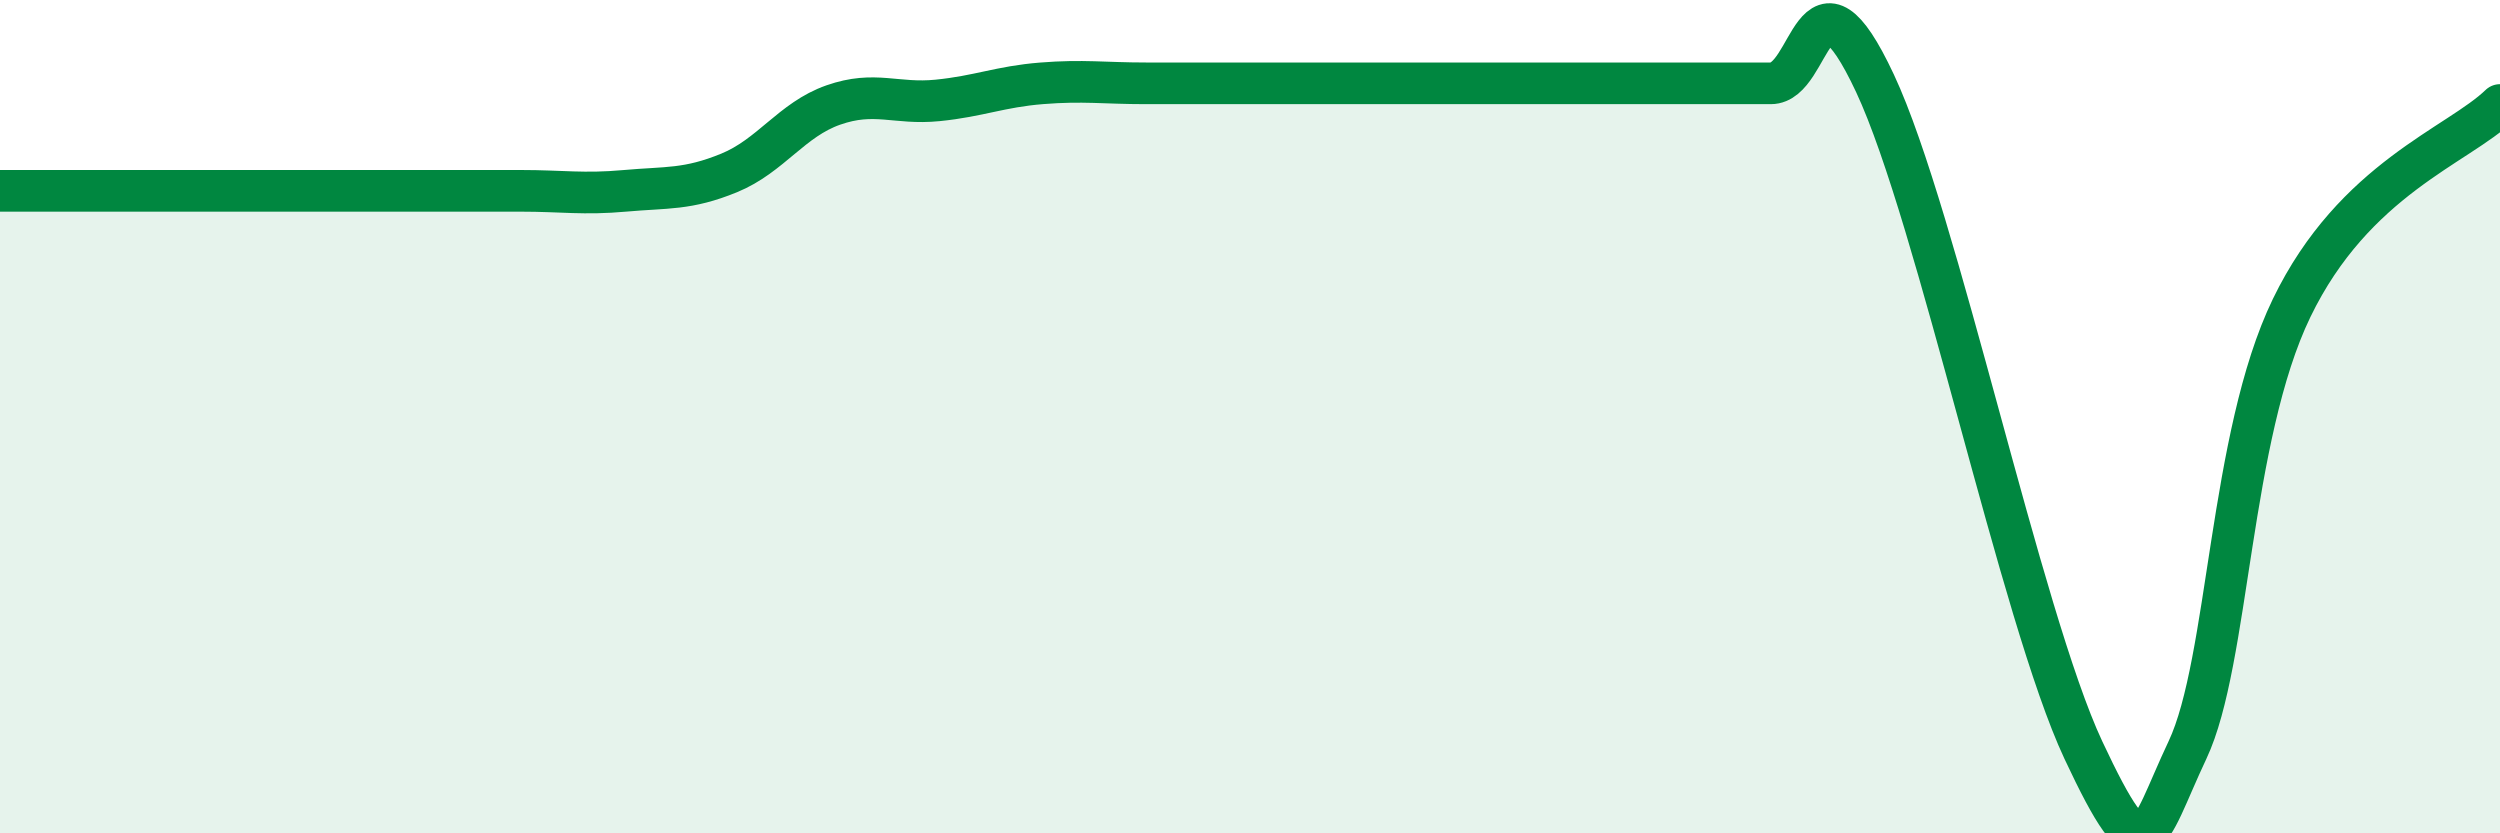
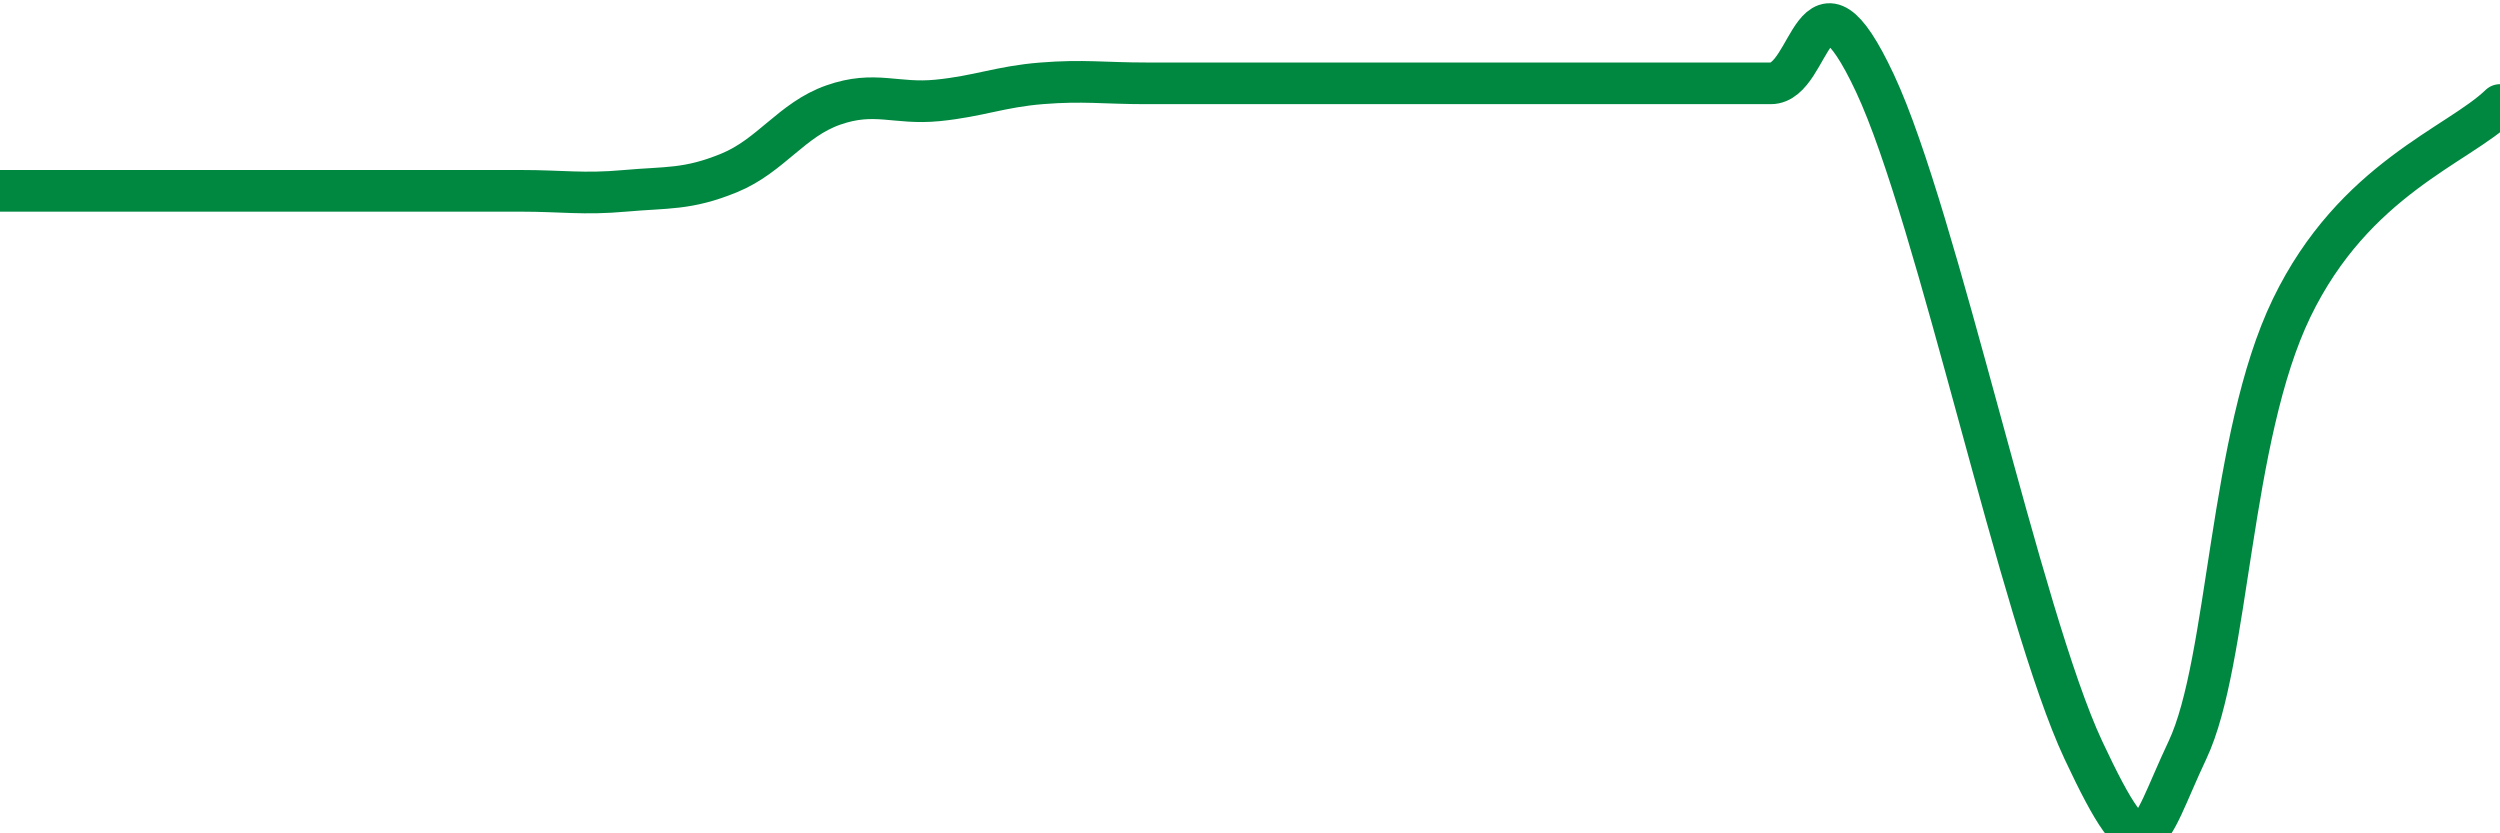
<svg xmlns="http://www.w3.org/2000/svg" width="60" height="20" viewBox="0 0 60 20">
-   <path d="M 0,4.58 C 0.5,4.58 1.5,4.58 2.5,4.58 C 3.5,4.58 4,4.58 5,4.58 C 6,4.58 6.5,4.58 7.5,4.58 C 8.5,4.58 9,4.58 10,4.58 C 11,4.58 11.5,4.58 12.5,4.58 C 13.5,4.58 14,4.67 15,4.58 C 16,4.49 16.5,4.56 17.5,4.15 C 18.5,3.74 19,2.87 20,2.52 C 21,2.17 21.5,2.51 22.5,2.41 C 23.5,2.31 24,2.08 25,2 C 26,1.92 26.5,2 27.5,2 C 28.5,2 29,2 30,2 C 31,2 31.5,2 32.5,2 C 33.5,2 34,2 35,2 C 36,2 36.5,2 37.5,2 C 38.5,2 39,2 40,2 C 41,2 41.5,2 42.5,2 C 43.5,2 43.5,-1.2 45,2 C 46.5,5.2 48.5,14.8 50,18 C 51.5,21.2 51.5,20.12 52.5,18 C 53.5,15.88 53.5,10.49 55,7.39 C 56.5,4.29 59,3.49 60,2.52L60 20L0 20Z" fill="#008740" opacity="0.1" stroke-linecap="round" stroke-linejoin="round" />
  <path d="M 0,4.58 C 0.5,4.58 1.5,4.58 2.5,4.58 C 3.5,4.58 4,4.58 5,4.58 C 6,4.58 6.5,4.58 7.5,4.58 C 8.5,4.58 9,4.58 10,4.58 C 11,4.58 11.5,4.58 12.5,4.58 C 13.5,4.58 14,4.67 15,4.58 C 16,4.49 16.5,4.56 17.5,4.15 C 18.5,3.74 19,2.87 20,2.52 C 21,2.17 21.5,2.51 22.5,2.41 C 23.5,2.31 24,2.08 25,2 C 26,1.92 26.5,2 27.5,2 C 28.5,2 29,2 30,2 C 31,2 31.5,2 32.5,2 C 33.5,2 34,2 35,2 C 36,2 36.5,2 37.5,2 C 38.5,2 39,2 40,2 C 41,2 41.5,2 42.5,2 C 43.5,2 43.5,-1.2 45,2 C 46.5,5.2 48.5,14.8 50,18 C 51.5,21.2 51.5,20.12 52.5,18 C 53.5,15.88 53.5,10.49 55,7.39 C 56.5,4.29 59,3.49 60,2.52" stroke="#008740" stroke-width="1" fill="none" stroke-linecap="round" stroke-linejoin="round" />
</svg>